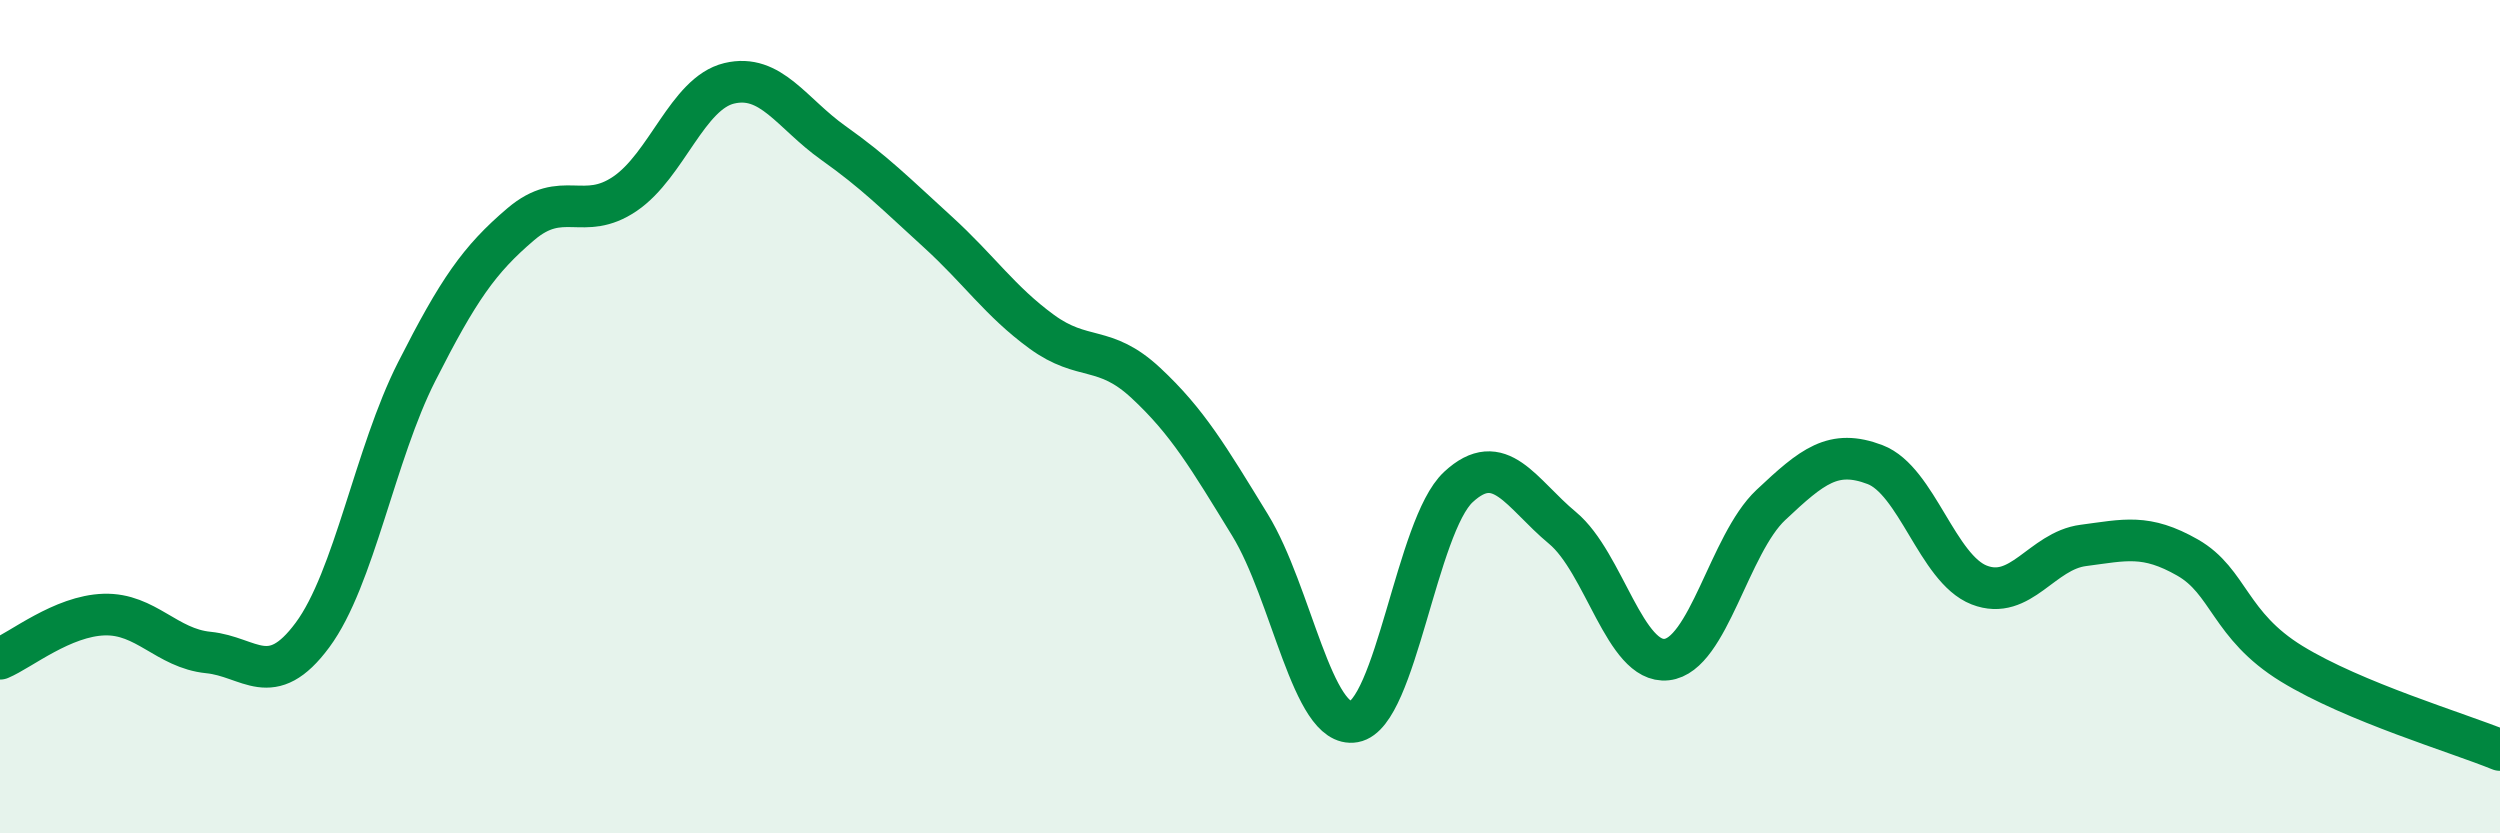
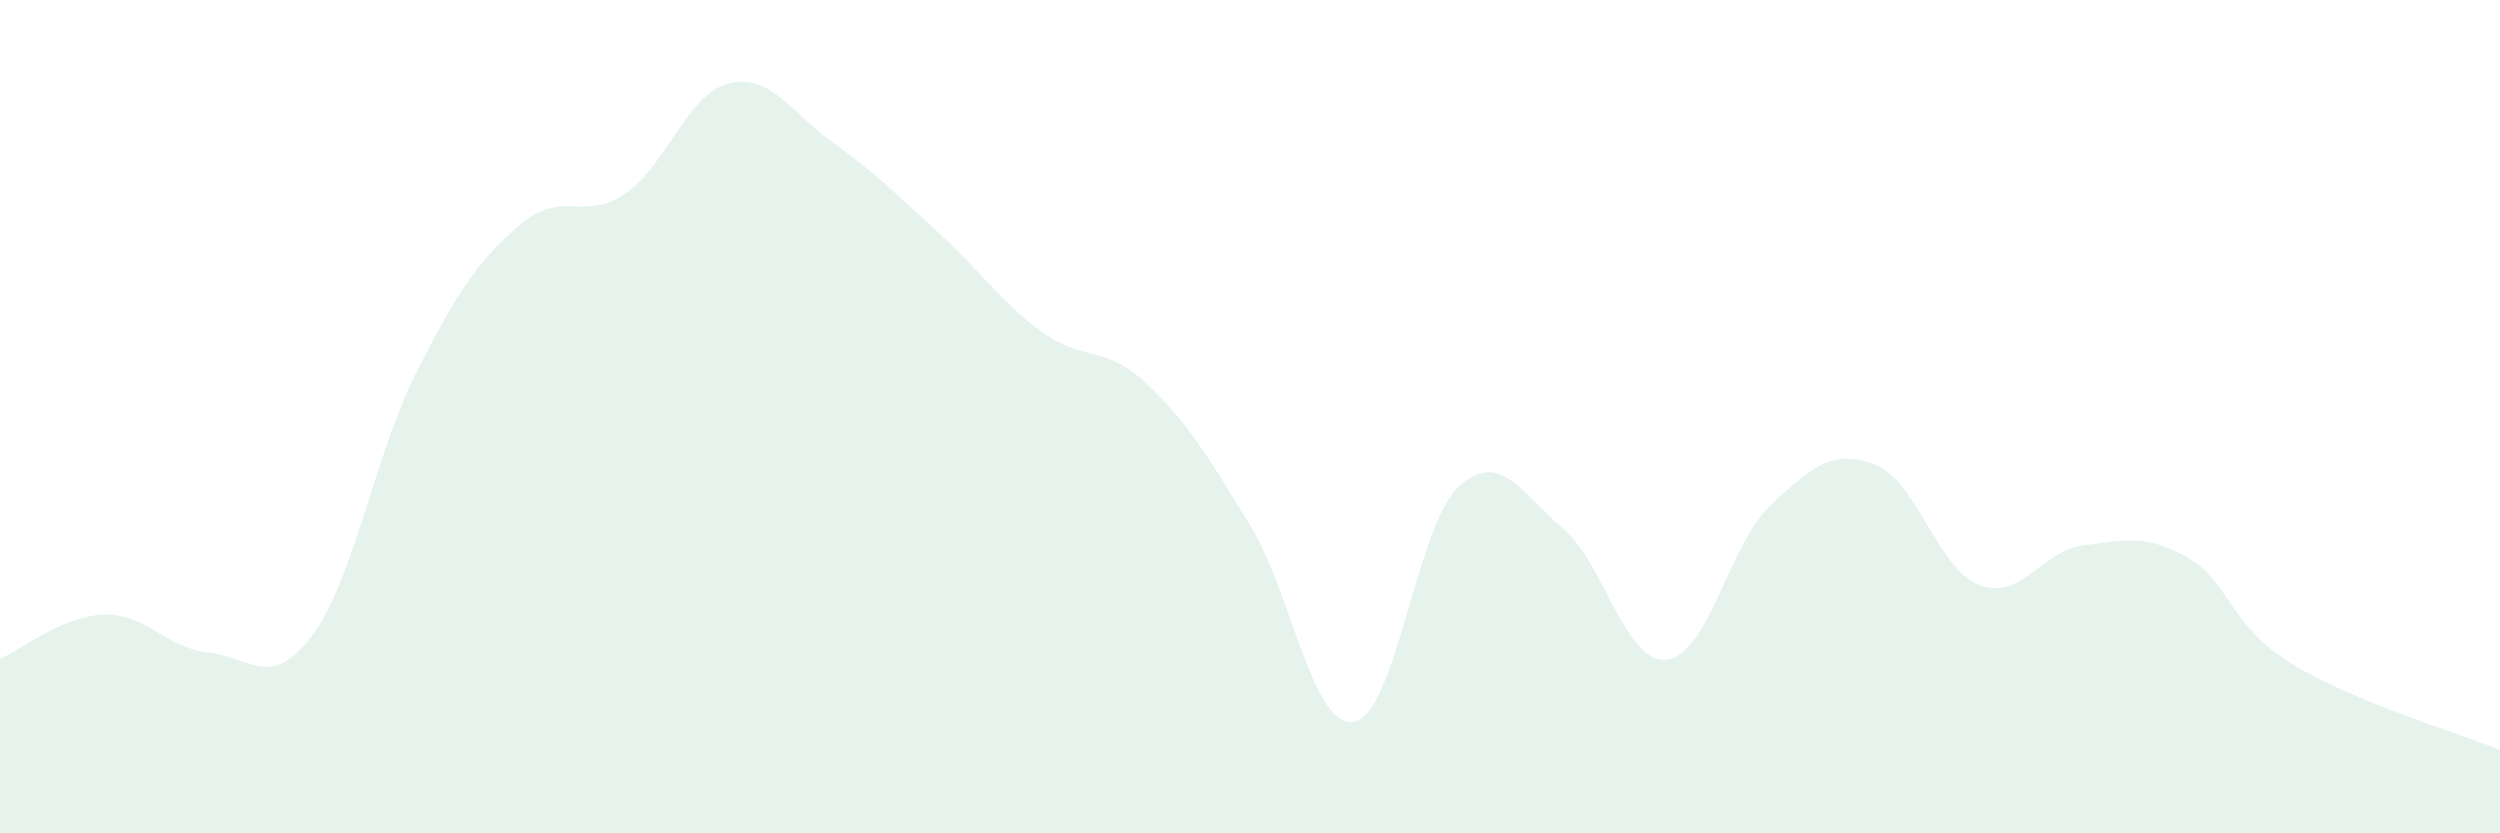
<svg xmlns="http://www.w3.org/2000/svg" width="60" height="20" viewBox="0 0 60 20">
  <path d="M 0,15.81 C 0.5,15.6 1.5,14.78 2.5,14.75 C 3.5,14.72 4,15.56 5,15.66 C 6,15.76 6.5,16.59 7.5,15.24 C 8.5,13.89 9,10.89 10,8.92 C 11,6.95 11.5,6.23 12.5,5.38 C 13.5,4.53 14,5.33 15,4.65 C 16,3.97 16.5,2.24 17.5,2 C 18.5,1.76 19,2.72 20,3.43 C 21,4.14 21.5,4.65 22.5,5.56 C 23.5,6.47 24,7.23 25,7.96 C 26,8.69 26.5,8.26 27.5,9.19 C 28.5,10.12 29,10.97 30,12.6 C 31,14.23 31.5,17.5 32.5,17.32 C 33.5,17.14 34,12.62 35,11.69 C 36,10.76 36.5,11.84 37.5,12.67 C 38.5,13.5 39,15.94 40,15.83 C 41,15.72 41.5,13.06 42.5,12.12 C 43.5,11.18 44,10.77 45,11.15 C 46,11.53 46.5,13.65 47.5,14.04 C 48.5,14.43 49,13.22 50,13.09 C 51,12.96 51.5,12.81 52.5,13.38 C 53.5,13.95 53.5,15.01 55,15.93 C 56.5,16.85 59,17.59 60,18L60 20L0 20Z" fill="#008740" opacity="0.1" stroke-linecap="round" stroke-linejoin="round" />
-   <path d="M 0,15.81 C 0.5,15.6 1.5,14.78 2.5,14.75 C 3.5,14.72 4,15.56 5,15.66 C 6,15.76 6.5,16.59 7.5,15.24 C 8.5,13.89 9,10.89 10,8.92 C 11,6.95 11.5,6.23 12.5,5.38 C 13.5,4.53 14,5.33 15,4.65 C 16,3.97 16.5,2.24 17.5,2 C 18.5,1.76 19,2.72 20,3.43 C 21,4.14 21.5,4.65 22.5,5.56 C 23.5,6.47 24,7.23 25,7.96 C 26,8.69 26.5,8.26 27.5,9.19 C 28.5,10.12 29,10.97 30,12.6 C 31,14.23 31.5,17.5 32.5,17.32 C 33.5,17.14 34,12.62 35,11.69 C 36,10.76 36.5,11.84 37.5,12.67 C 38.5,13.5 39,15.94 40,15.83 C 41,15.72 41.5,13.06 42.5,12.12 C 43.5,11.18 44,10.77 45,11.15 C 46,11.53 46.5,13.65 47.5,14.04 C 48.5,14.43 49,13.22 50,13.09 C 51,12.96 51.5,12.81 52.5,13.38 C 53.5,13.95 53.5,15.01 55,15.93 C 56.5,16.85 59,17.59 60,18" stroke="#008740" stroke-width="1" fill="none" stroke-linecap="round" stroke-linejoin="round" />
</svg>